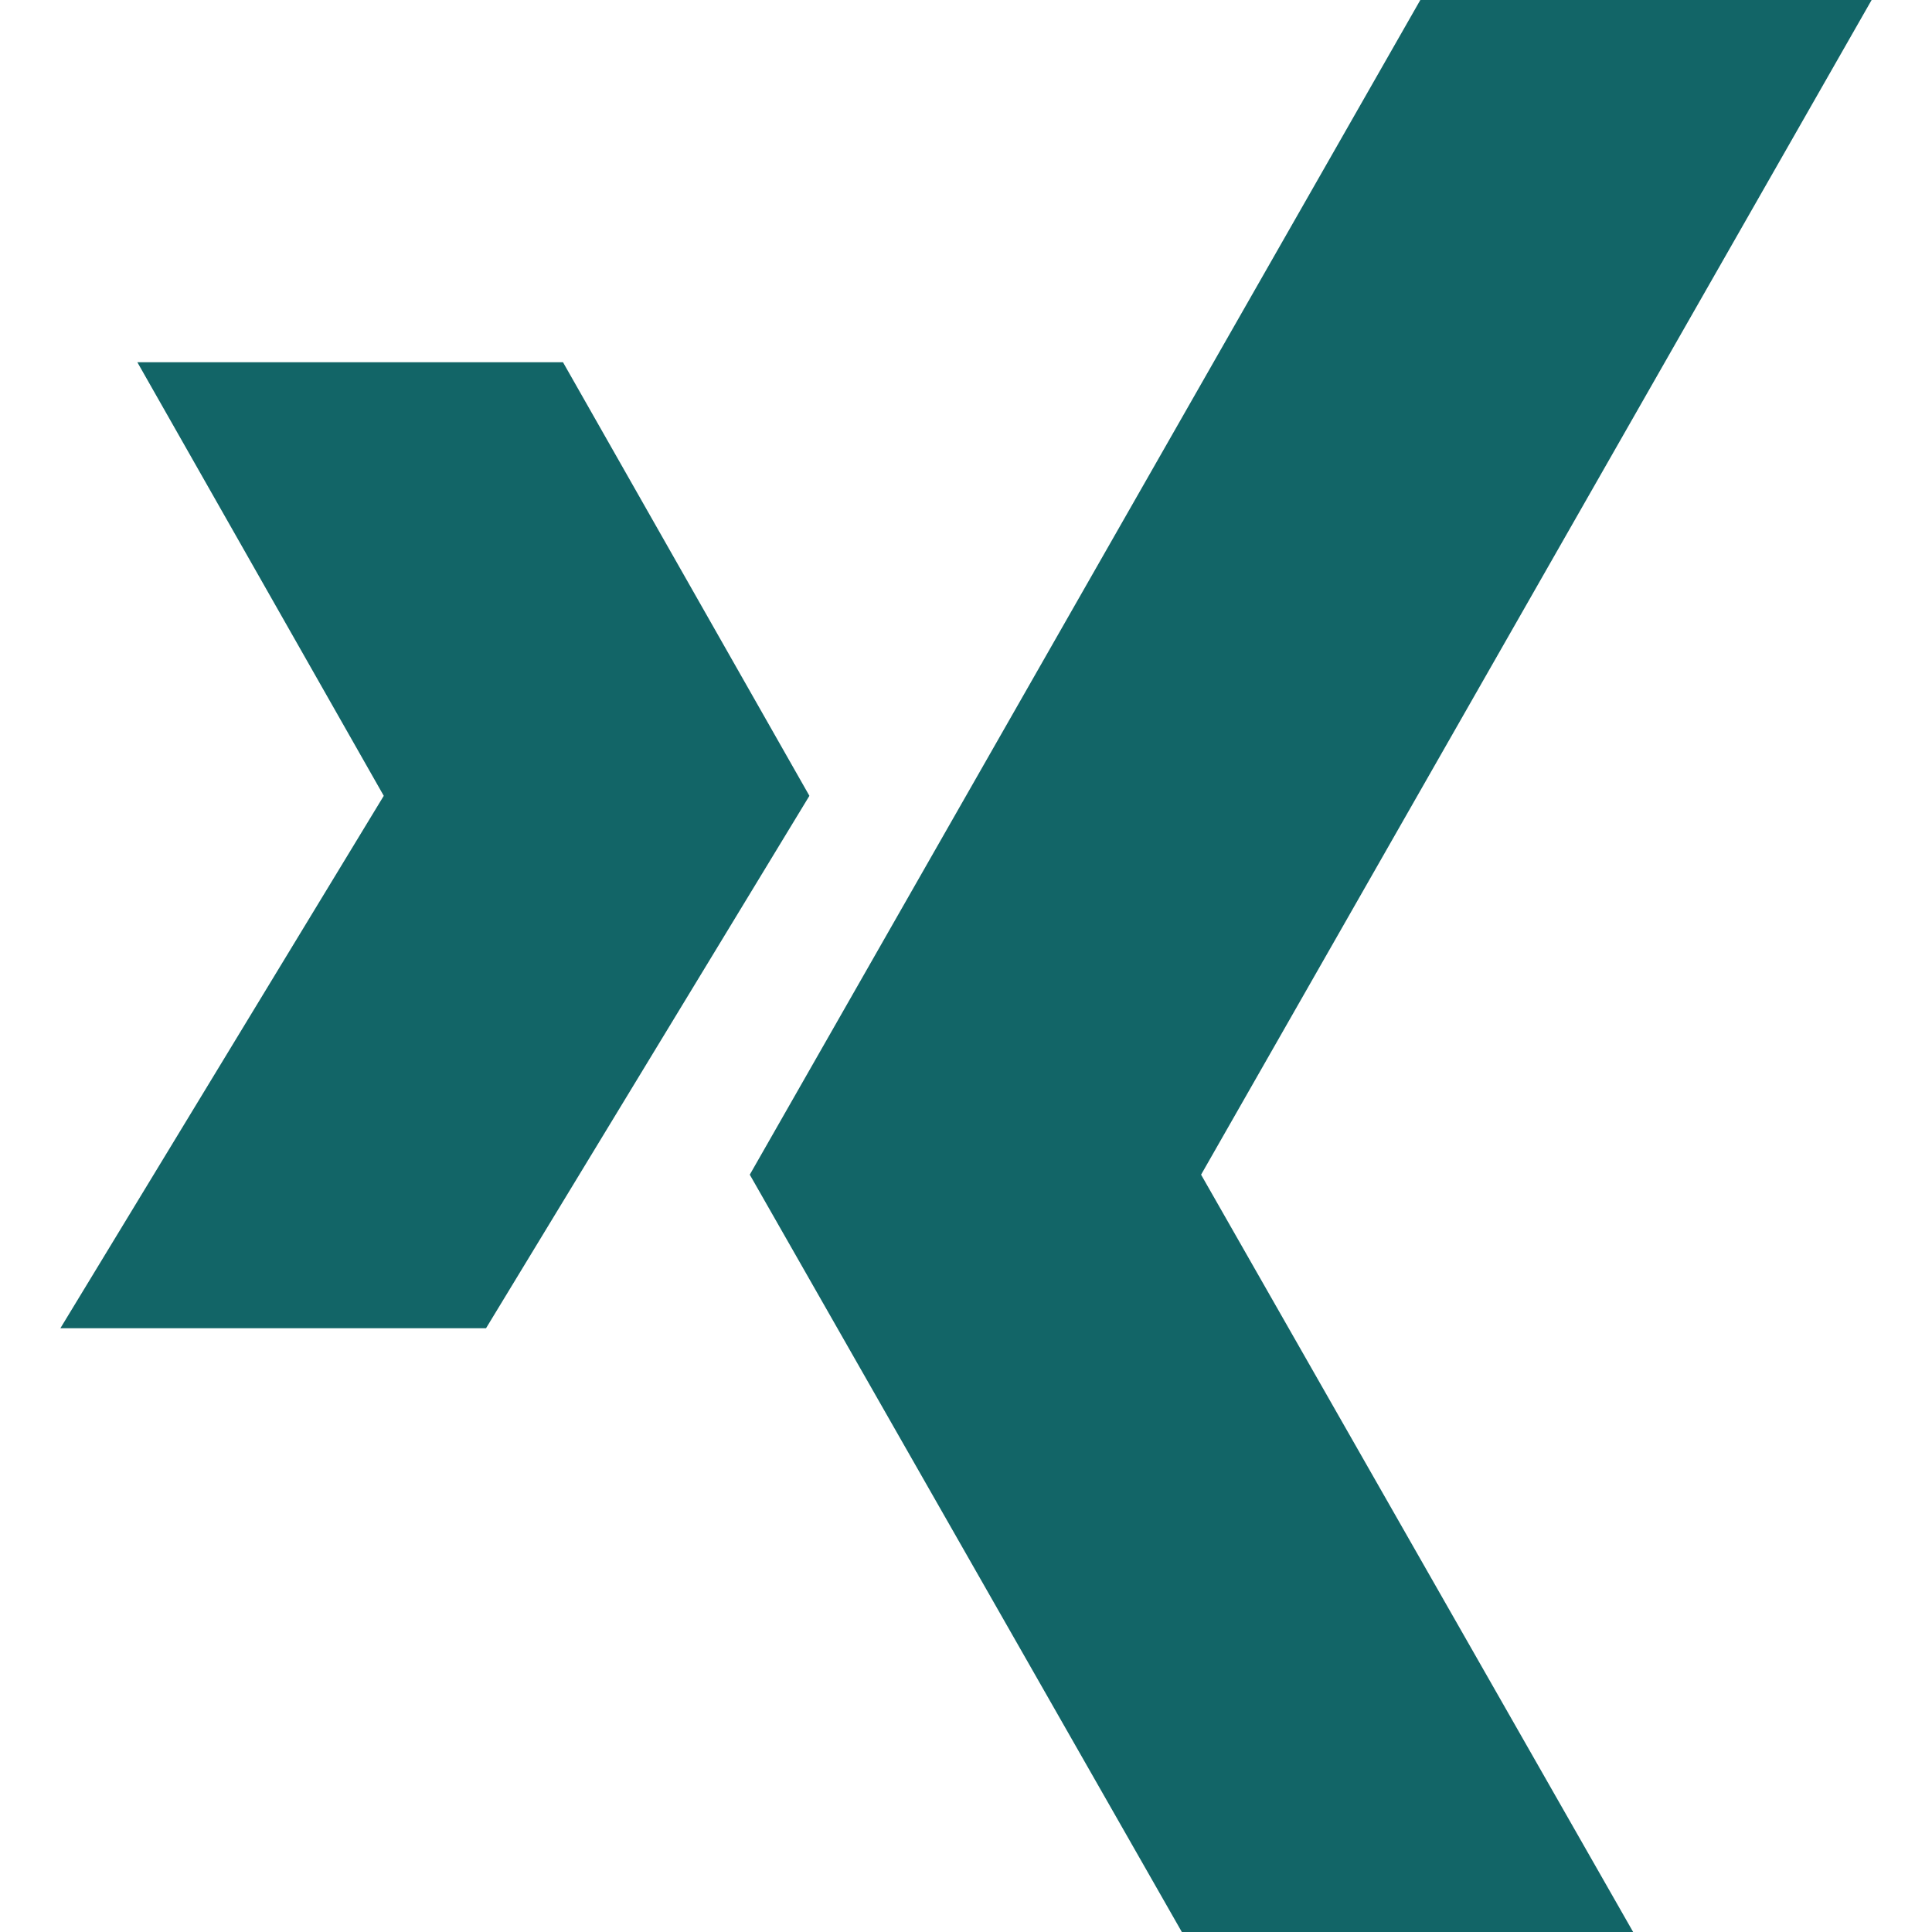
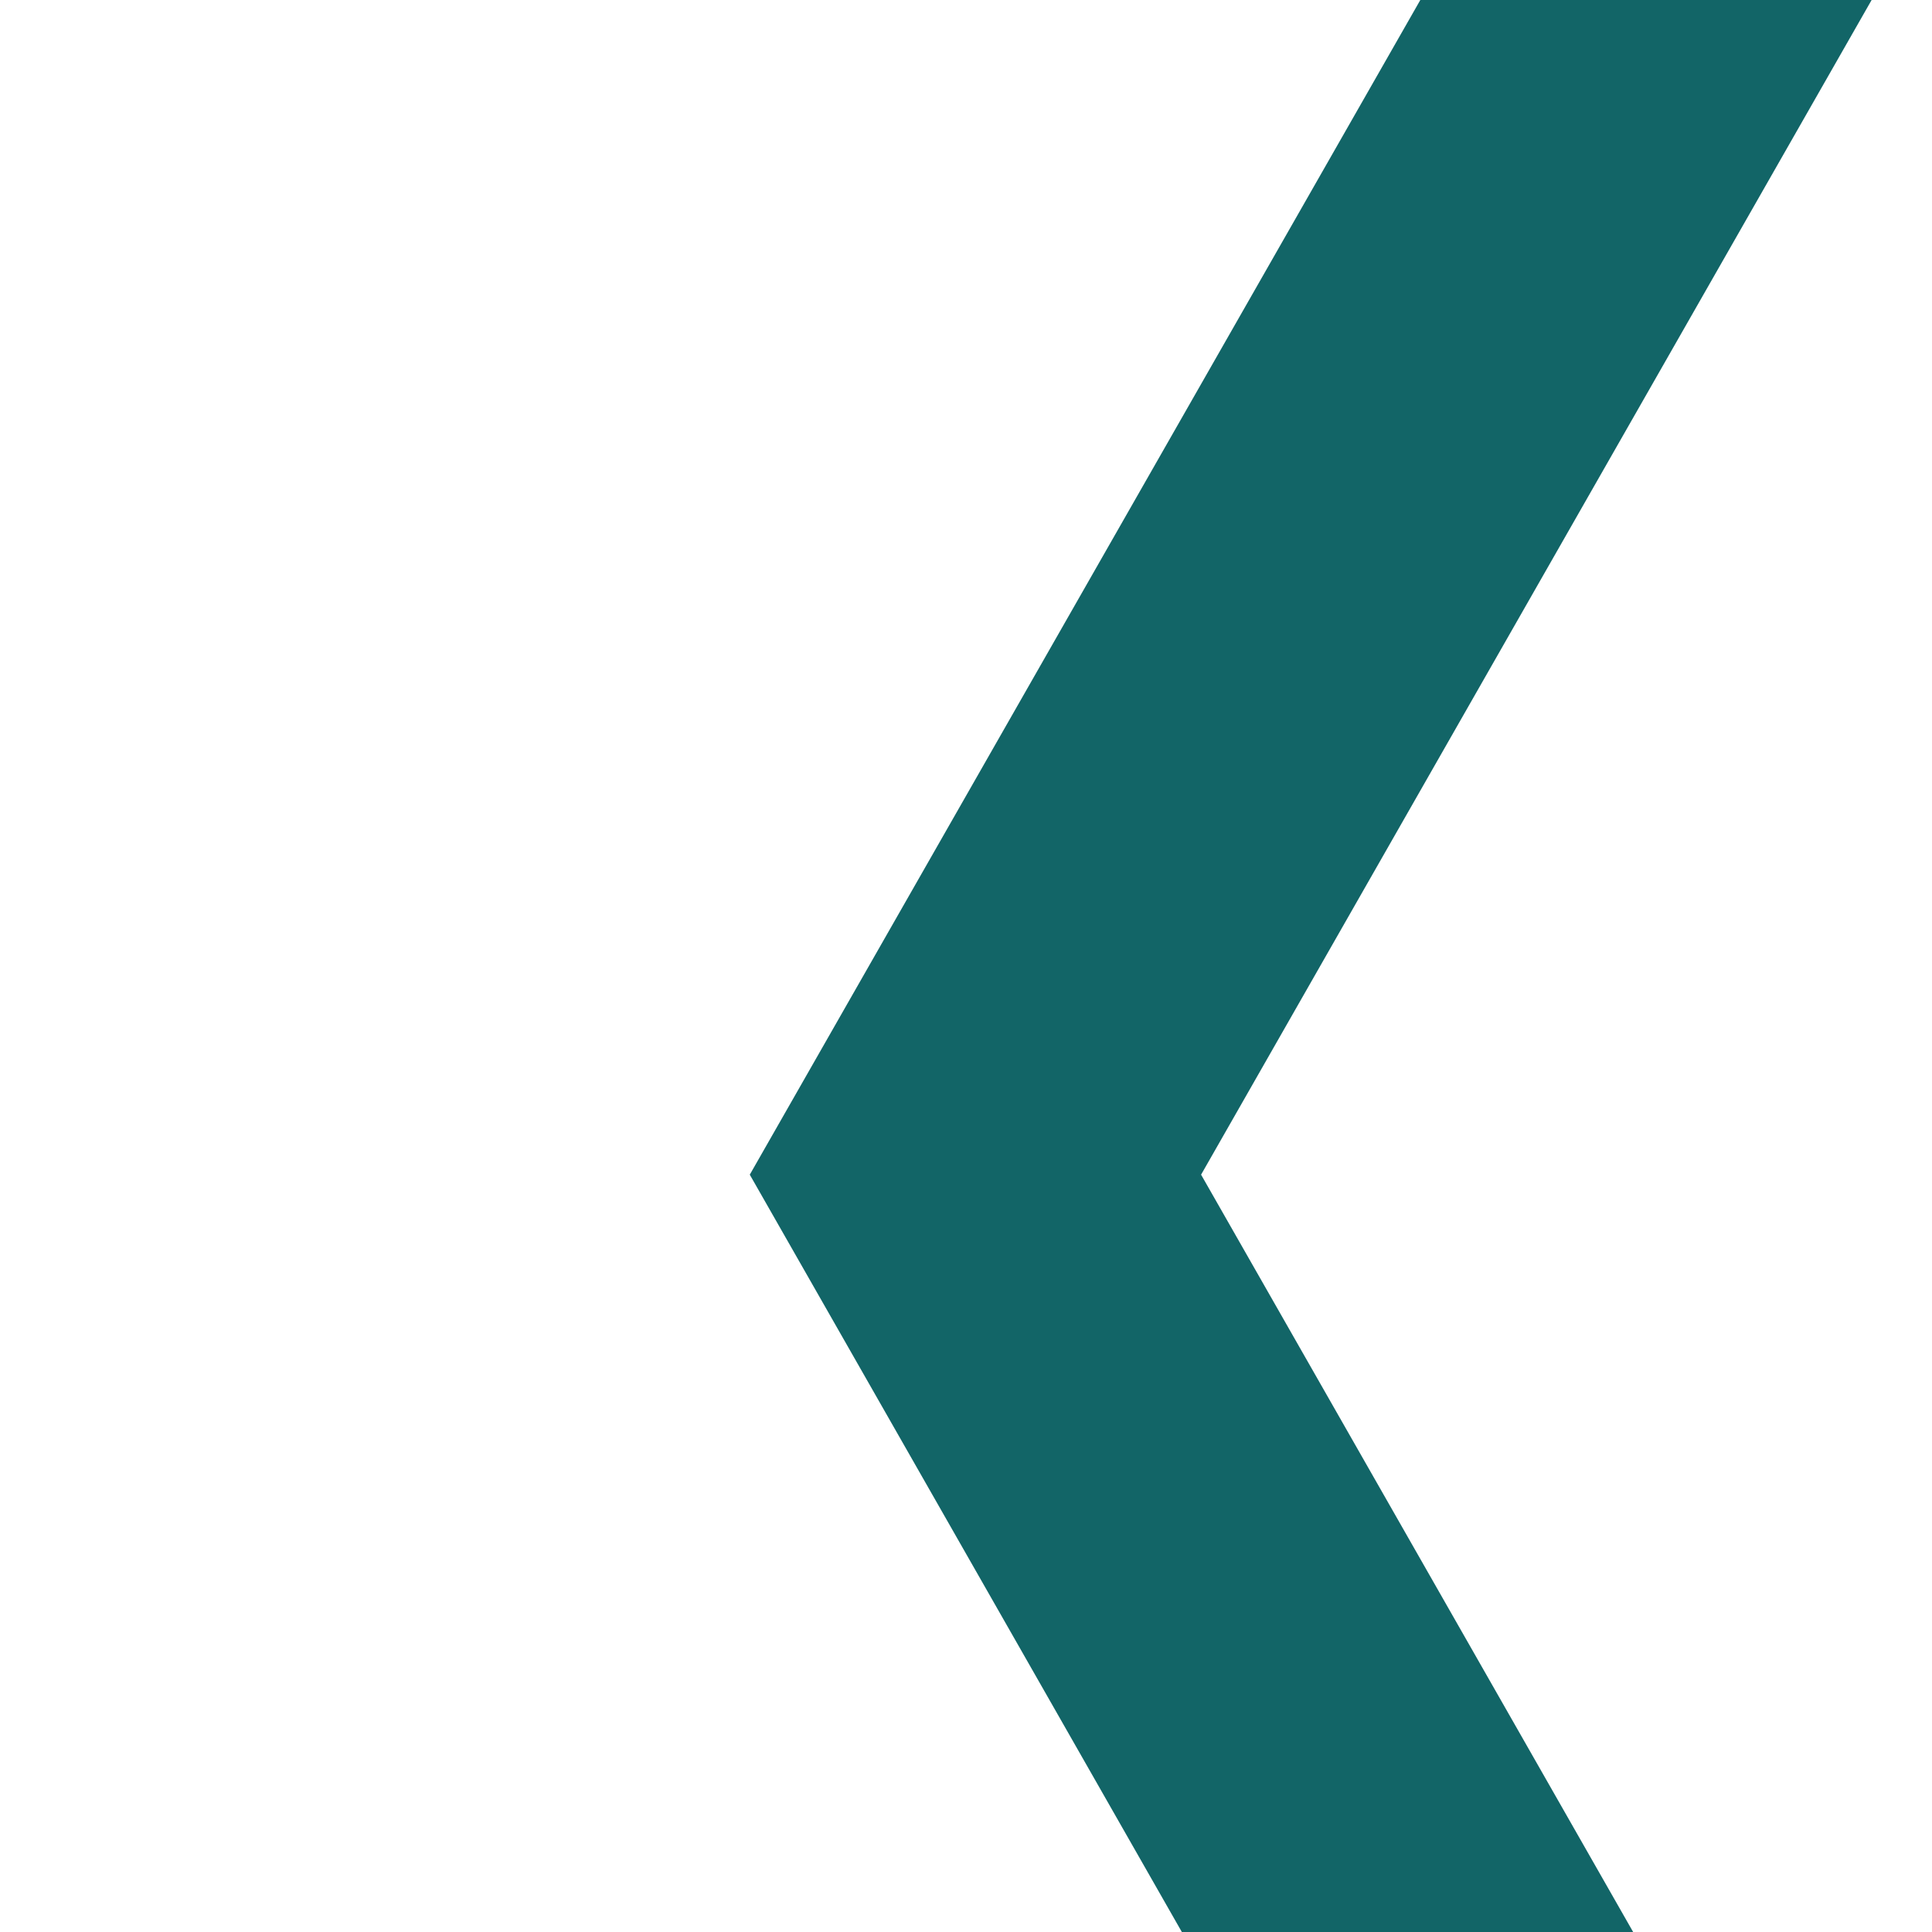
<svg xmlns="http://www.w3.org/2000/svg" version="1.1" id="Capa_1" x="0px" y="0px" viewBox="0 0 512 512" style="enable-background:new 0 0 512 512;" xml:space="preserve">
  <style type="text/css">
	.st0{fill:#126567;}
</style>
  <g>
    <g>
      <polygon class="st0" points="496,0 376.4,0 198.7,311.3 313.2,512 432.8,512 318.3,311.3   " />
    </g>
  </g>
  <g>
    <g>
-       <polygon class="st0" points="149.2,96 36.4,96 101.7,210.9 16,352 128.8,352 214.5,210.9   " />
-     </g>
+       </g>
  </g>
</svg>